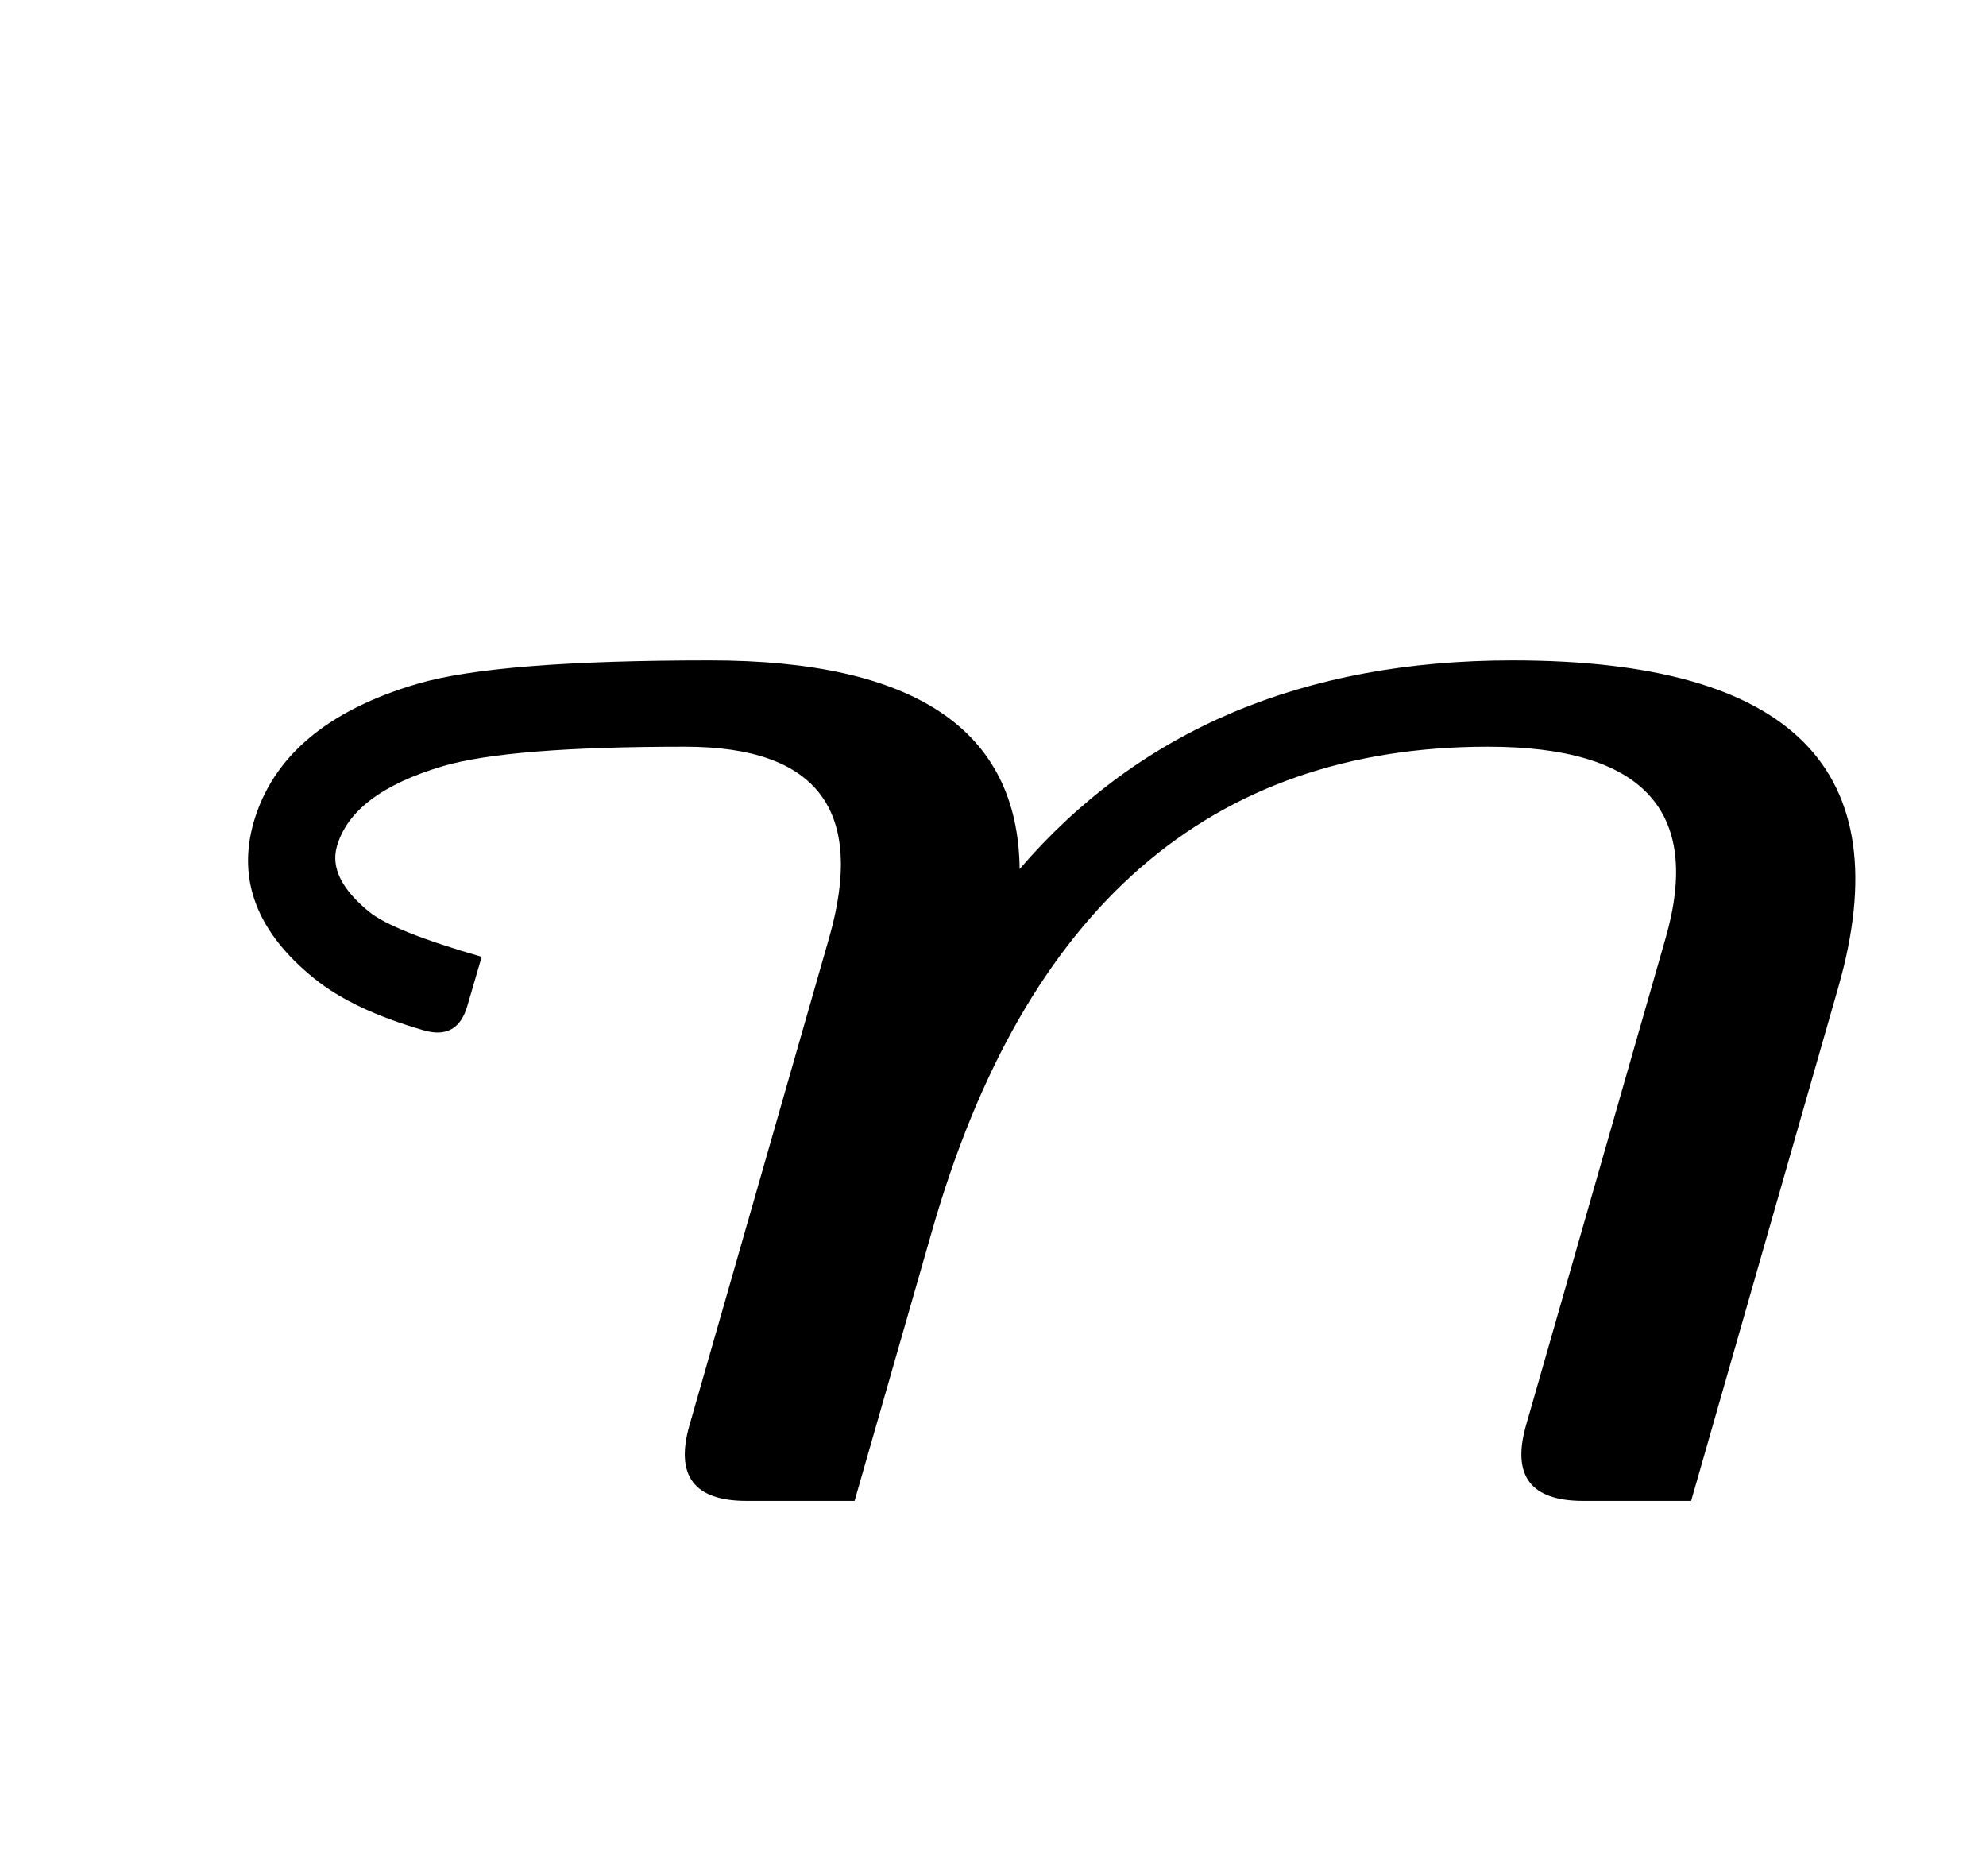
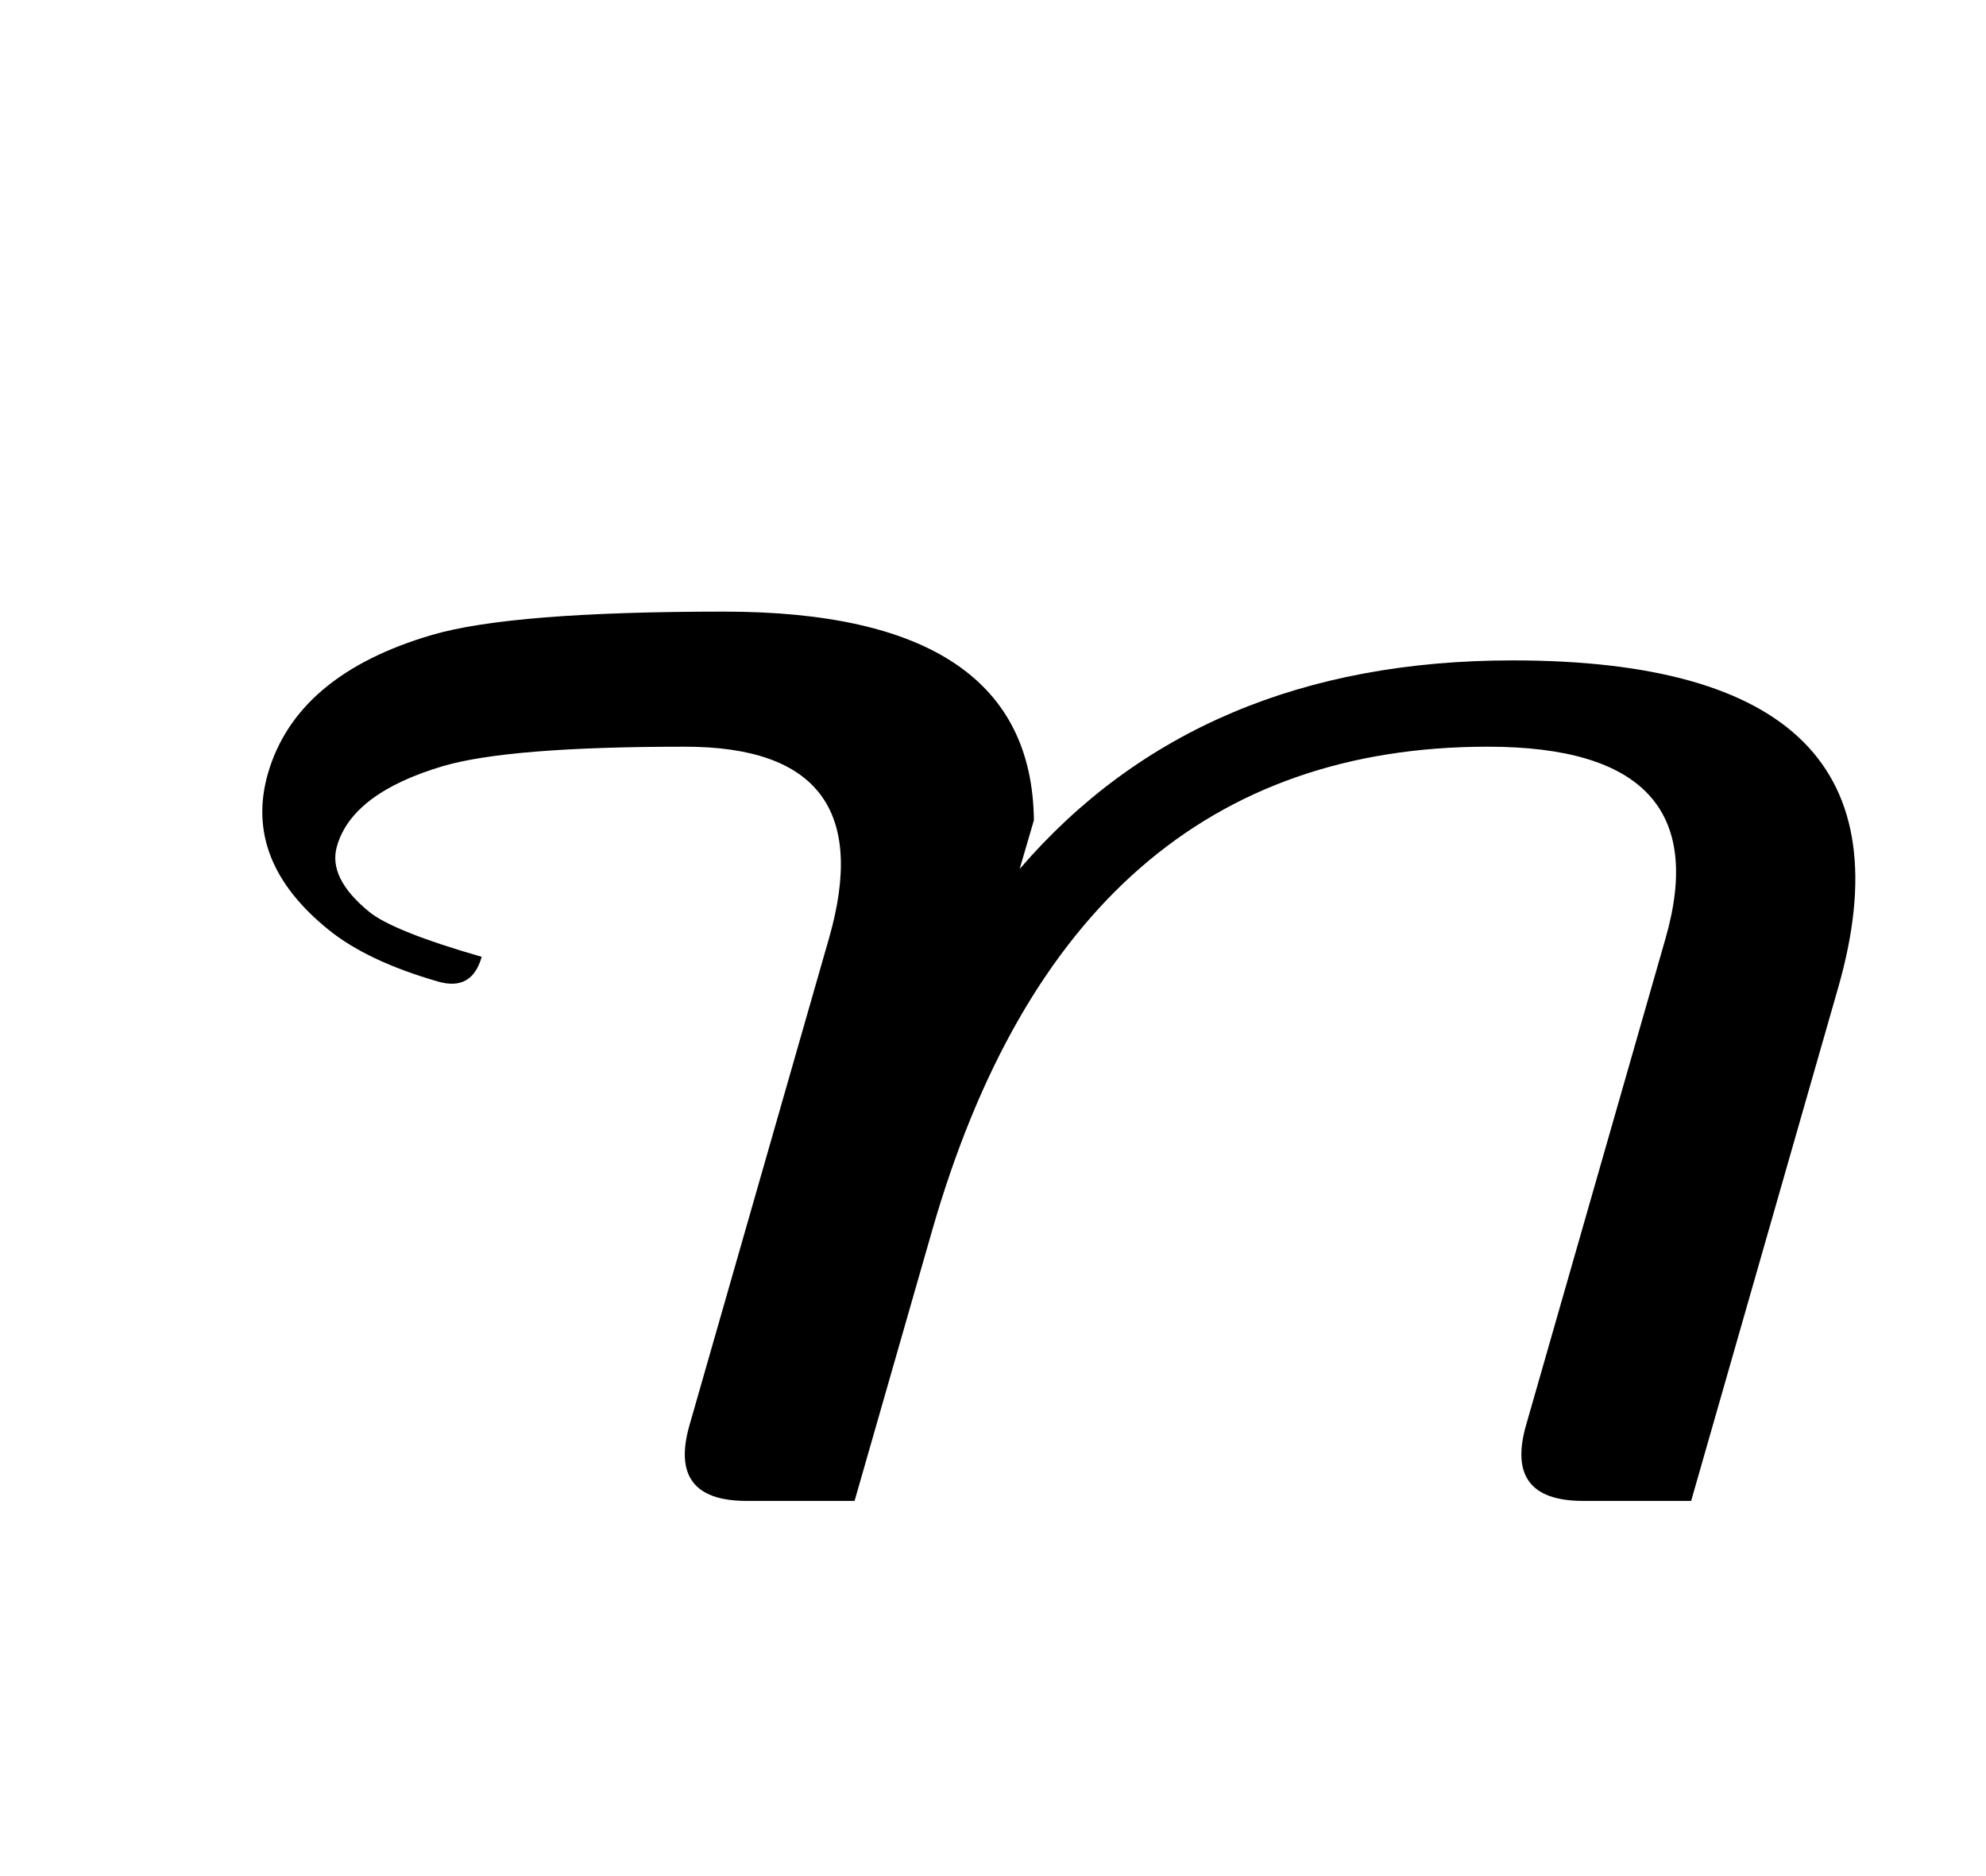
<svg xmlns="http://www.w3.org/2000/svg" version="1.1" viewBox="-10 0 2647 2500">
-   <path fill="currentColor" d="M1349 1158q239 -278 657 -278q559 0 434 436l-196 684h-144q-105 0 -76 -101l186 -649q73 -255 -237 -255q-556 0 -741 646l-103 359h-144q-105 0 -76 -101l186 -649q73 -255 -192 -255q-235 0 -323 26q-121 36 -141 107q-12 42 43 87q32 26 150 60l-19 65q-13 46 -58 33 q-94 -27 -146 -69q-114 -92 -81 -208q38 -132 219 -185q106 -31 389 -31q410 0 413 278z" />
+   <path fill="currentColor" d="M1349 1158q239 -278 657 -278q559 0 434 436l-196 684h-144q-105 0 -76 -101l186 -649q73 -255 -237 -255q-556 0 -741 646l-103 359h-144q-105 0 -76 -101l186 -649q73 -255 -192 -255q-235 0 -323 26q-121 36 -141 107q-12 42 43 87q32 26 150 60q-13 46 -58 33 q-94 -27 -146 -69q-114 -92 -81 -208q38 -132 219 -185q106 -31 389 -31q410 0 413 278z" />
</svg>